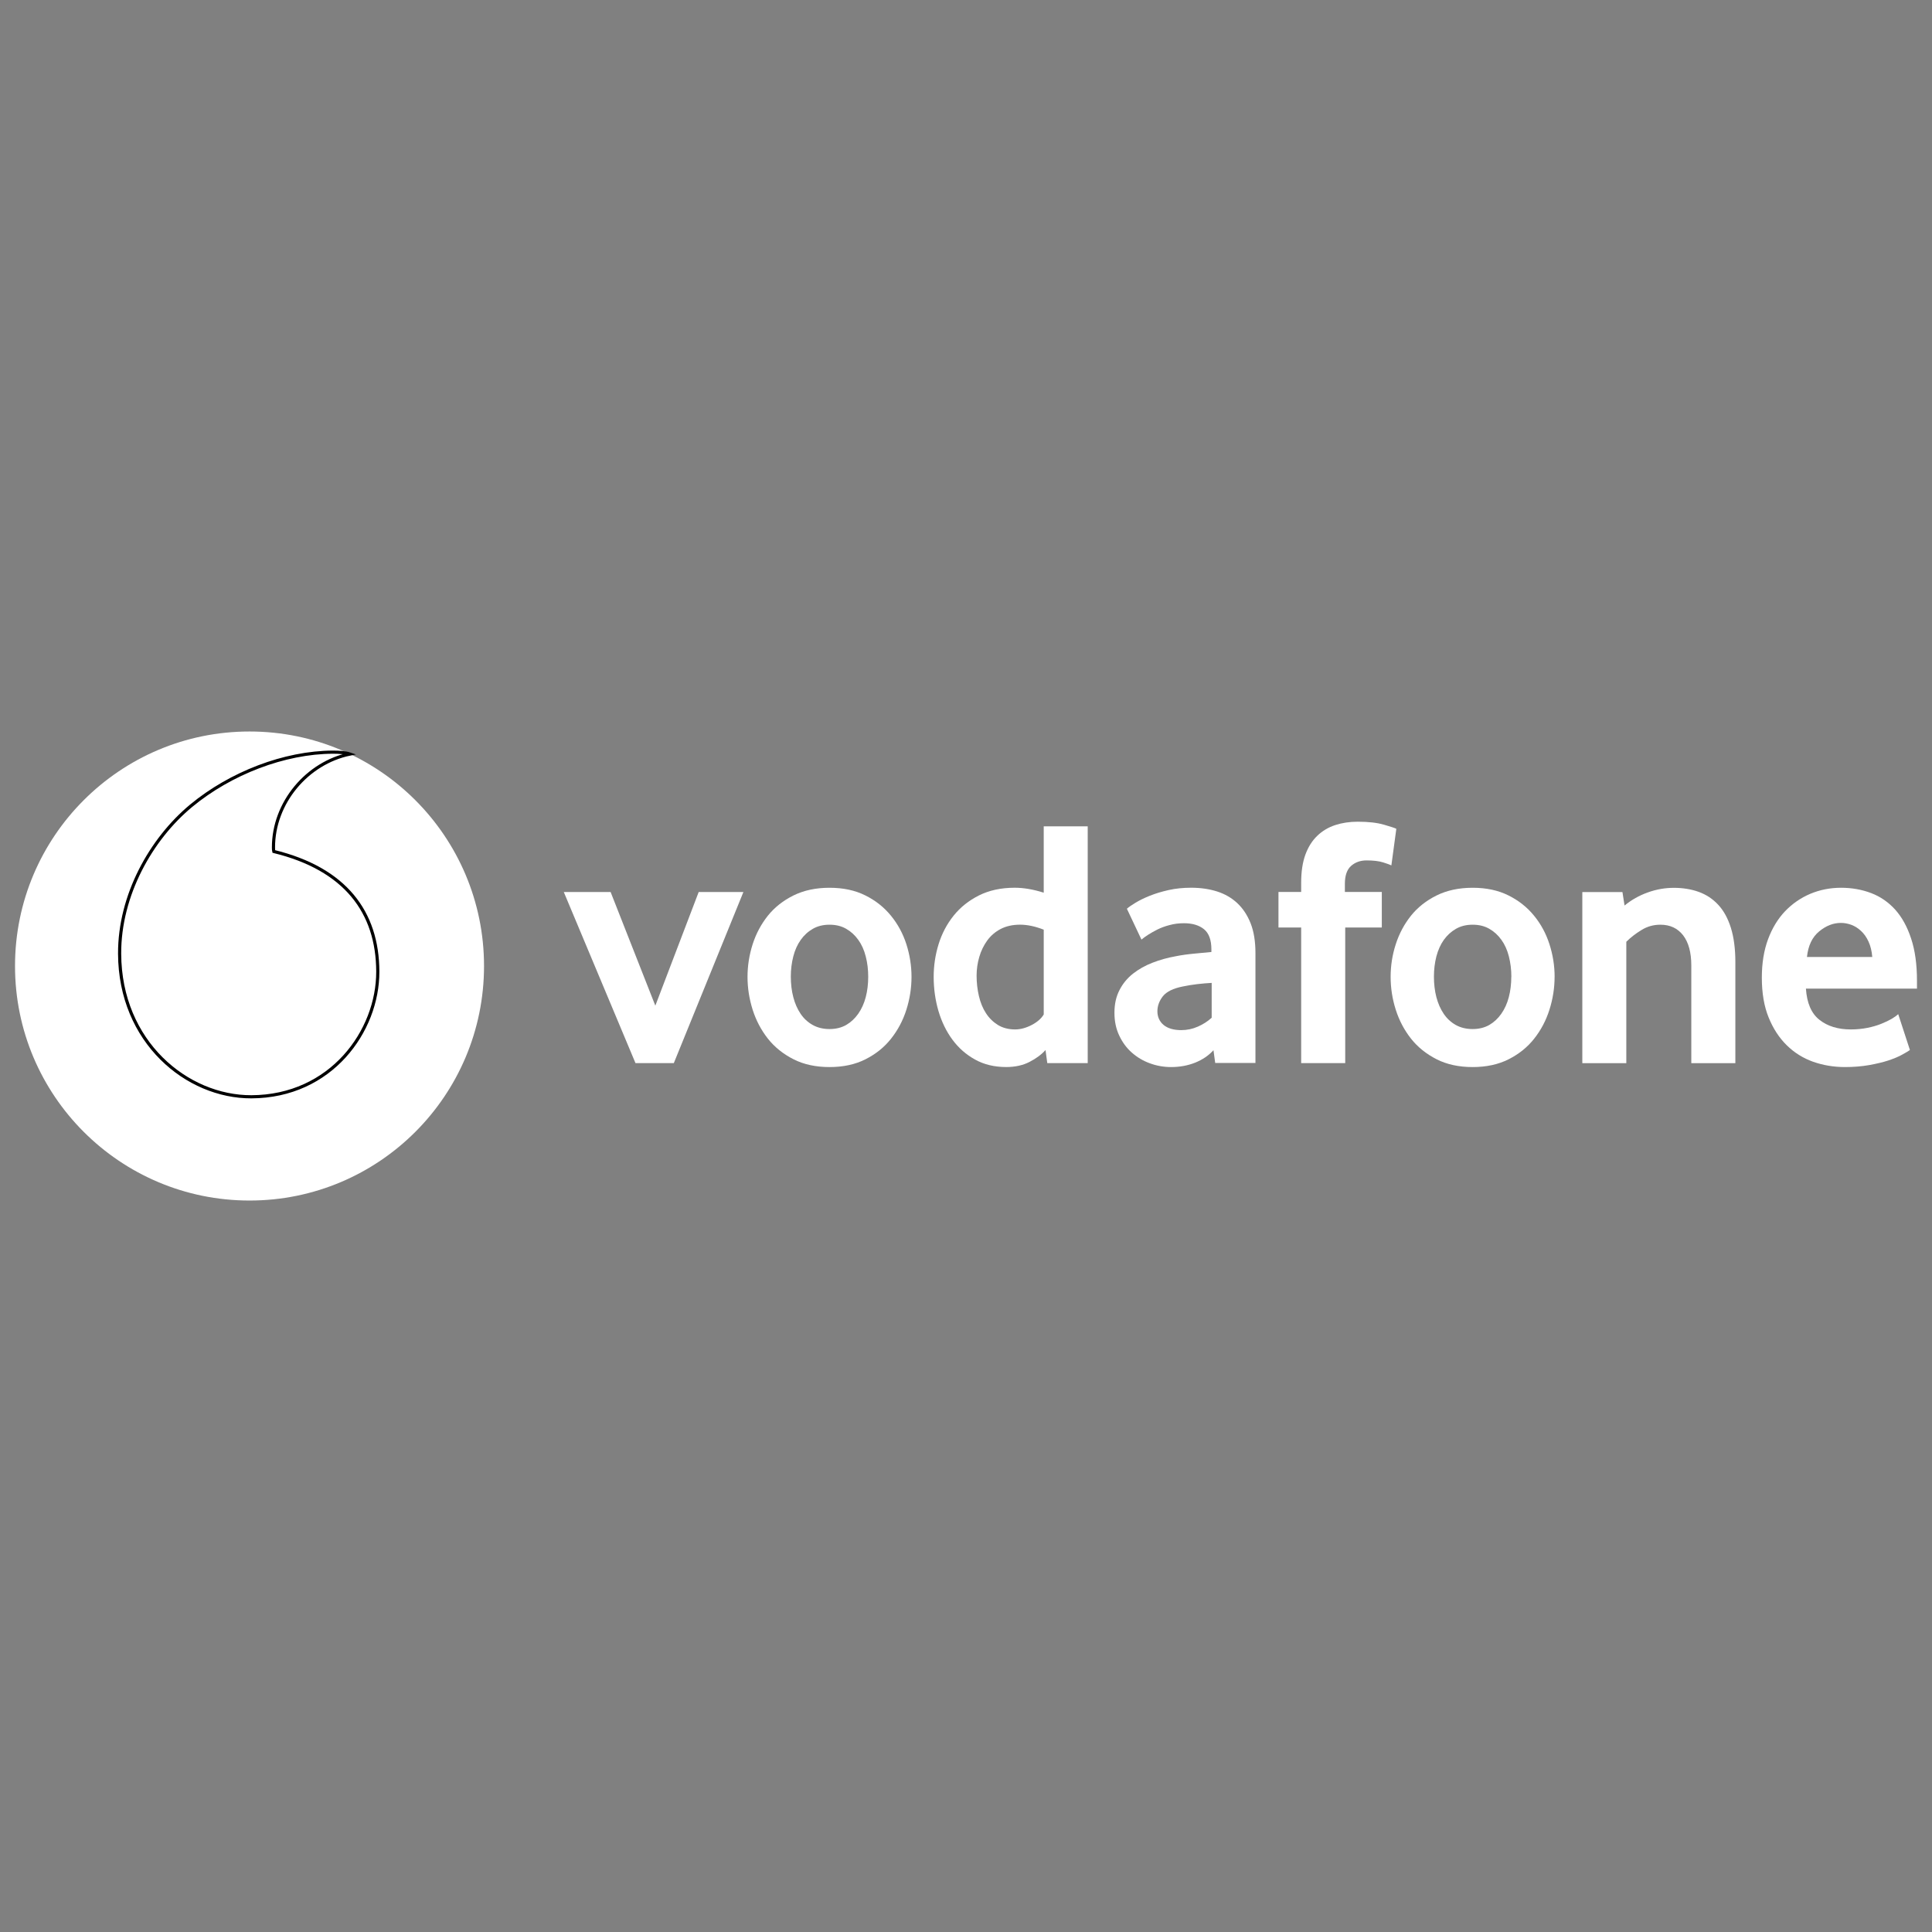
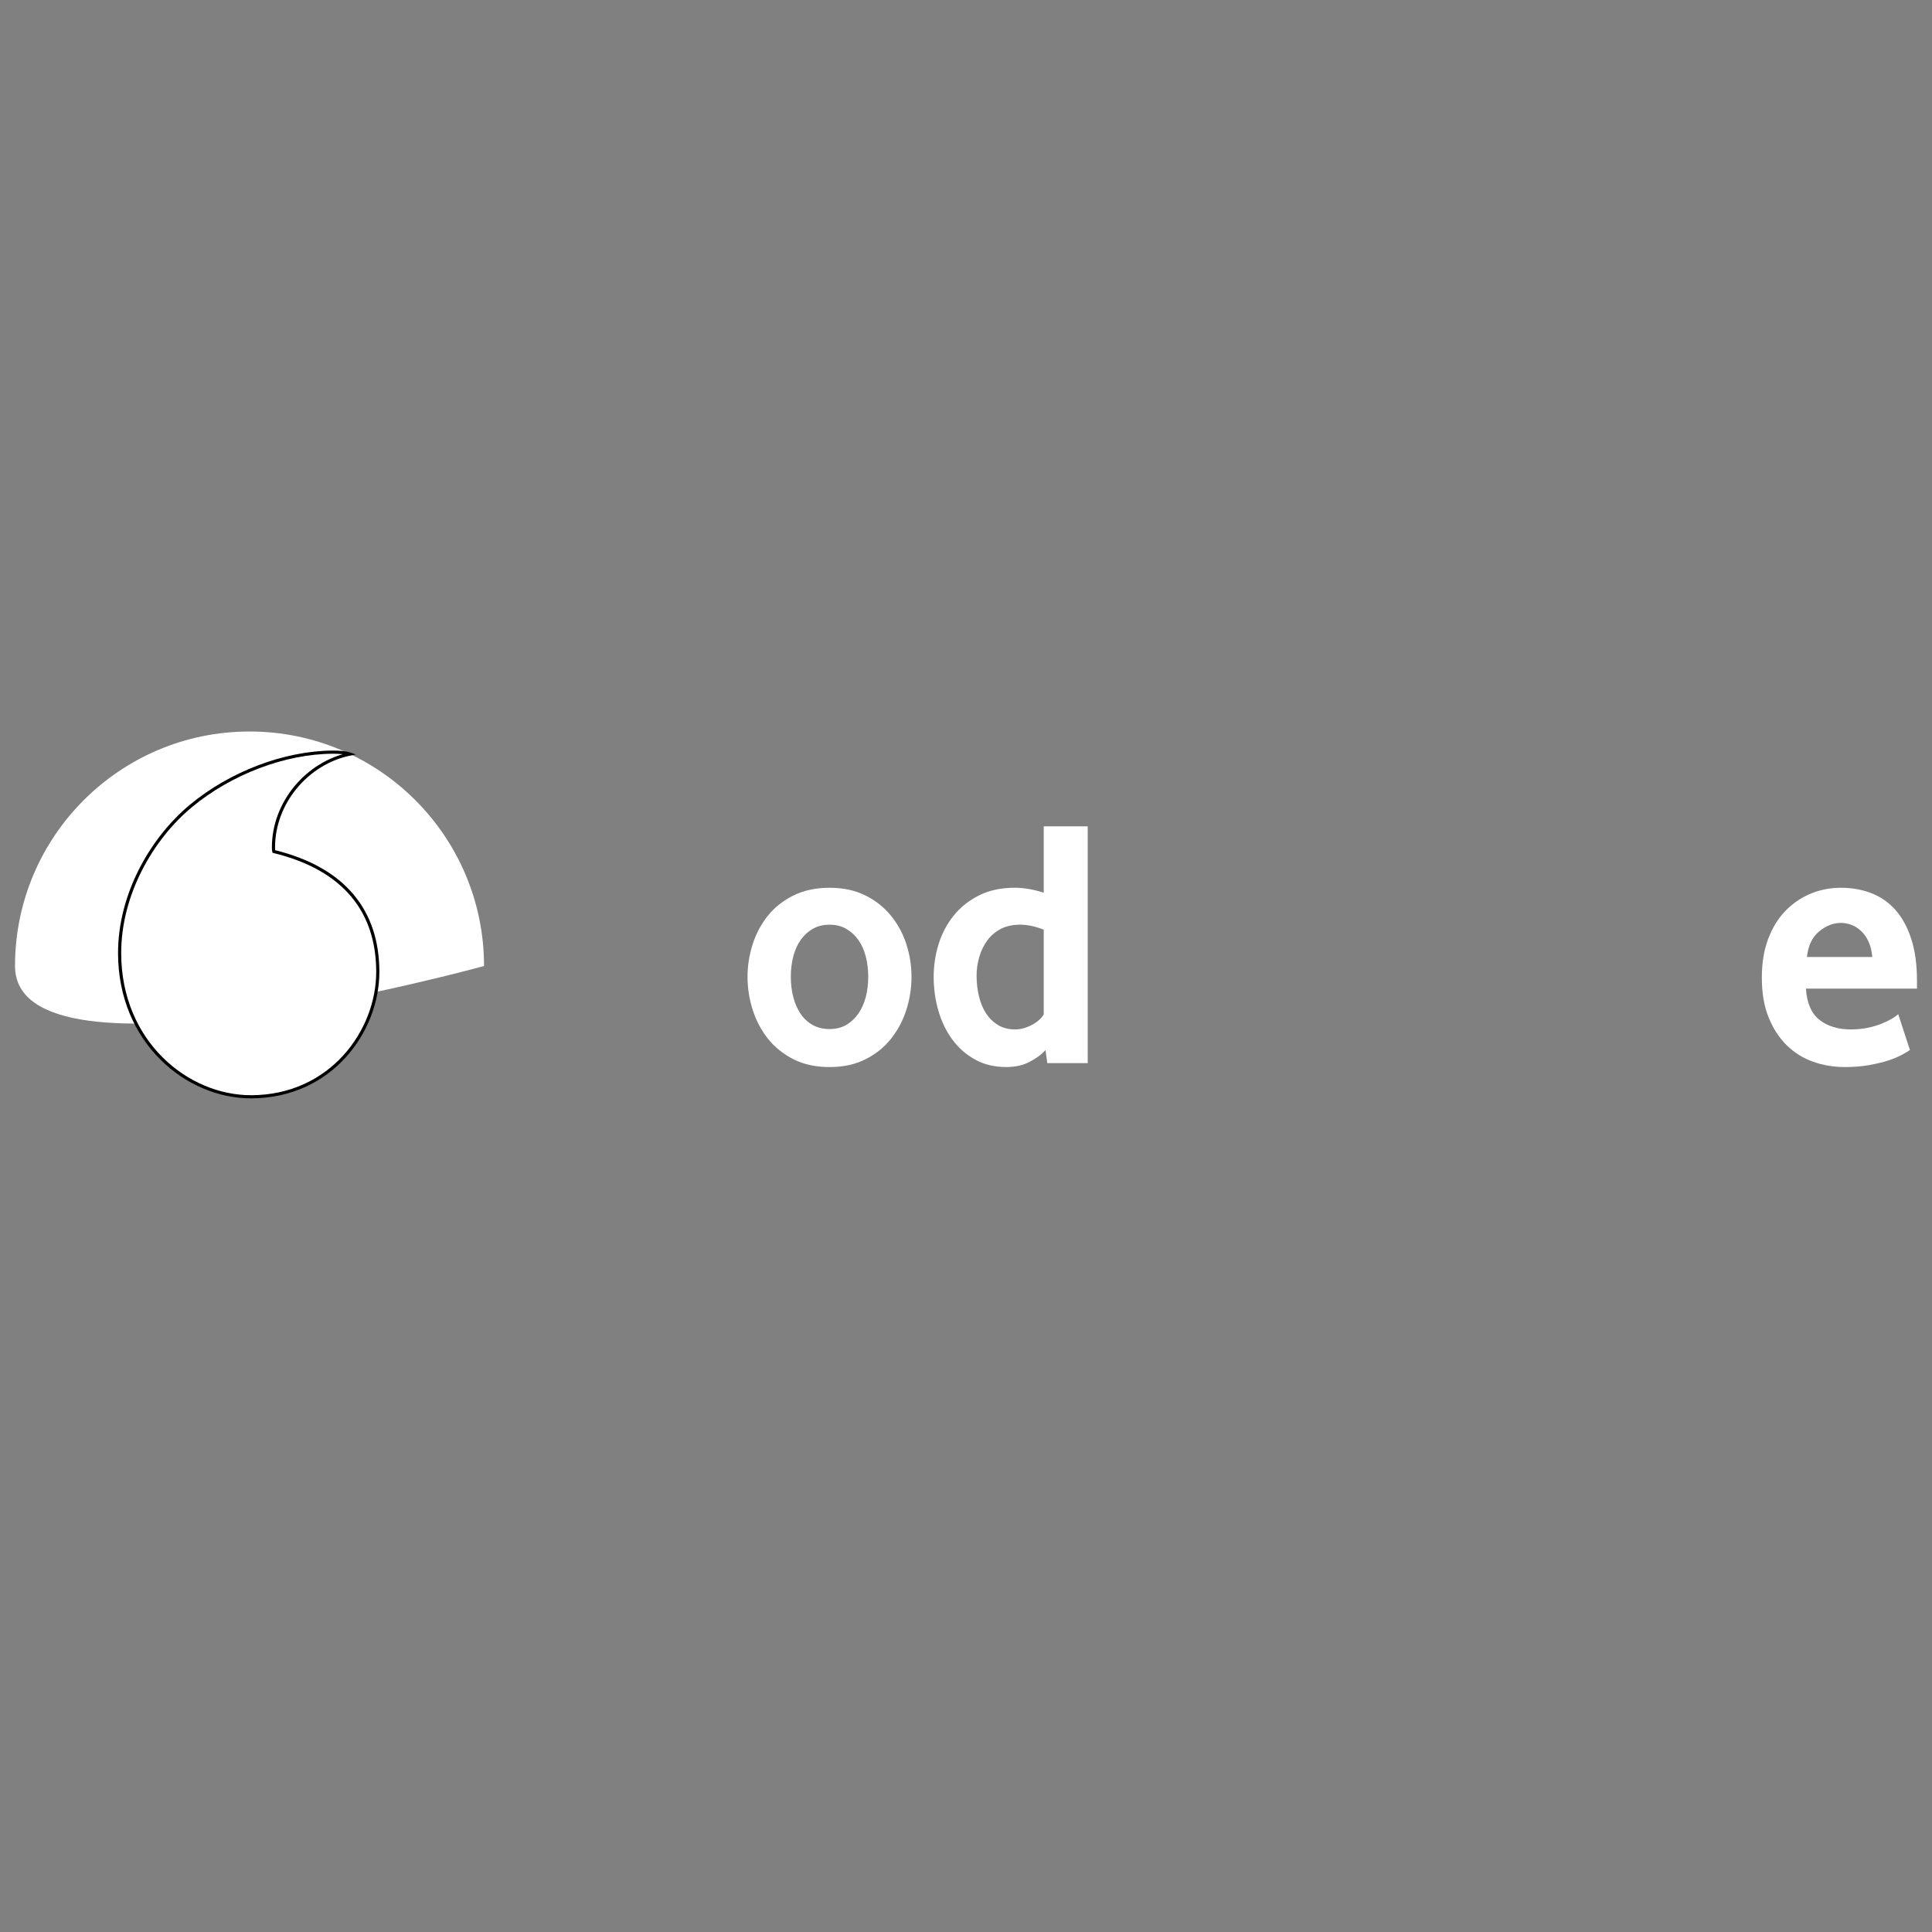
<svg xmlns="http://www.w3.org/2000/svg" id="Capa_1" viewBox="0 0 613.57 613.57">
  <rect x="0" y="0" width="613.57" height="613.57" fill="#808080" stroke="none" />
  <defs>
    <style>.cls-1{stroke:#000;stroke-miterlimit:10;}.cls-1,.cls-2{fill:#fff;}.cls-2{stroke-width:0px;}</style>
  </defs>
-   <path class="cls-2" d="m153.72,306.79c0,41.14-33.33,74.48-74.47,74.48S4.77,347.92,4.77,306.79s33.35-74.48,74.48-74.48,74.47,33.35,74.47,74.48" />
+   <path class="cls-2" d="m153.72,306.79S4.77,347.92,4.77,306.79s33.35-74.48,74.48-74.48,74.47,33.35,74.47,74.48" />
  <path class="cls-1" d="m79.84,348.32c-20.46.07-41.75-17.39-41.85-45.45-.07-18.54,9.95-36.4,22.73-46.99,12.48-10.32,29.57-16.95,45.06-17.01,2,0,4.09.16,5.36.6-13.55,2.81-24.33,15.42-24.29,29.72,0,.48.04.99.1,1.22,22.67,5.53,32.97,19.21,33.03,38.14.05,18.94-14.89,39.68-40.15,39.77" />
-   <path class="cls-2" d="m201.82,337.63l-22.77-54.34h14.87l14.2,36.09,13.77-36.09h14.2l-22.1,54.34h-12.18Z" />
  <path class="cls-2" d="m275.73,310.18c0-2.26-.26-4.41-.79-6.45-.52-2.04-1.31-3.79-2.37-5.25-1.05-1.48-2.33-2.64-3.83-3.5-1.51-.88-3.27-1.31-5.3-1.31s-3.8.44-5.3,1.31c-1.51.86-2.79,2.03-3.83,3.5-1.05,1.46-1.85,3.22-2.37,5.25-.53,2.04-.79,4.19-.79,6.45s.26,4.52.79,6.51c.52,2,1.29,3.75,2.3,5.25,1.01,1.51,2.3,2.7,3.85,3.57,1.53.86,3.33,1.3,5.35,1.3s3.79-.44,5.3-1.3c1.51-.88,2.78-2.07,3.83-3.57s1.85-3.26,2.37-5.25c.53-2,.79-4.17.79-6.51m13.75.06c0,3.54-.55,7.02-1.63,10.44-1.09,3.42-2.71,6.47-4.86,9.18-2.13,2.71-4.84,4.89-8.11,6.54-3.27,1.66-7.09,2.48-11.44,2.48s-8.18-.82-11.44-2.48c-3.27-1.66-5.98-3.83-8.13-6.54-2.13-2.71-3.75-5.76-4.84-9.18-1.08-3.42-1.63-6.9-1.63-10.44s.55-6.98,1.63-10.37c1.09-3.38,2.71-6.4,4.84-9.07,2.15-2.67,4.86-4.8,8.13-6.42,3.26-1.61,7.07-2.44,11.44-2.44s8.16.82,11.39,2.44c3.23,1.61,5.94,3.75,8.11,6.42,2.19,2.67,3.82,5.69,4.91,9.07,1.08,3.39,1.63,6.84,1.63,10.37" />
  <path class="cls-2" d="m331.48,295.25c-2.7-1.05-5.2-1.59-7.53-1.59s-4.45.47-6.16,1.37c-1.72.9-3.15,2.12-4.27,3.67-1.12,1.55-1.96,3.28-2.52,5.21-.56,1.92-.85,3.9-.85,5.94,0,2.26.25,4.42.74,6.5.48,2.07,1.23,3.89,2.24,5.43,1,1.55,2.27,2.79,3.8,3.74,1.53.93,3.35,1.41,5.45,1.41,1.72,0,3.48-.48,5.27-1.41,1.79-.94,3.07-2.07,3.82-3.34v-26.93Zm1.12,42.38l-.56-4.16c-1.27,1.42-2.96,2.68-5.06,3.76-2.09,1.09-4.57,1.64-7.42,1.64-3.74,0-7.05-.79-9.88-2.37-2.86-1.57-5.25-3.68-7.2-6.31-1.94-2.63-3.43-5.68-4.45-9.14-1-3.45-1.51-7.06-1.51-10.82,0-3.53.52-6.99,1.56-10.37,1.05-3.38,2.64-6.4,4.78-9.07,2.15-2.67,4.82-4.8,8.05-6.42,3.22-1.61,7.01-2.44,11.34-2.44,2.85,0,5.93.53,9.22,1.57v-21.07h13.97v75.2h-12.85Z" />
-   <path class="cls-2" d="m384.81,312.15c-1.51.08-3.07.22-4.65.4-1.59.19-3.09.44-4.53.74-3.04.6-5.13,1.63-6.31,3.09-1.16,1.48-1.75,3.07-1.75,4.8s.66,3.24,1.98,4.34c1.33,1.08,3.19,1.63,5.61,1.63,1.82,0,3.59-.37,5.28-1.12,1.7-.75,3.16-1.7,4.37-2.82v-11.06Zm1.12,25.44l-.55-4.06c-1.52,1.67-3.43,2.98-5.77,3.93-2.34.94-4.9,1.42-7.69,1.42-2.34,0-4.6-.4-6.73-1.19-2.16-.78-4.06-1.92-5.72-3.38-1.66-1.46-3-3.26-4.01-5.41-1.03-2.15-1.53-4.57-1.53-7.28s.52-5.09,1.59-7.16c1.05-2.07,2.48-3.8,4.3-5.24,1.81-1.42,3.89-2.59,6.23-3.49,2.33-.9,4.79-1.59,7.35-2.04,1.81-.37,3.79-.64,5.94-.84,2.15-.19,3.94-.36,5.38-.51v-.79c0-3.01-.77-5.15-2.33-6.43-1.55-1.27-3.68-1.92-6.39-1.92-1.59,0-3.11.19-4.54.58-1.44.37-2.71.84-3.85,1.4-1.14.58-2.13,1.14-3.01,1.7-.86.56-1.56,1.07-2.09,1.52l-4.63-9.8c.6-.53,1.52-1.16,2.76-1.92,1.25-.75,2.74-1.49,4.52-2.2,1.77-.71,3.75-1.31,5.97-1.81s4.61-.74,7.16-.74c3.01,0,5.76.4,8.24,1.19s4.63,2.03,6.43,3.72c1.79,1.68,3.2,3.82,4.23,6.42,1.01,2.59,1.52,5.72,1.52,9.4v34.92h-12.75Z" />
-   <path class="cls-2" d="m441.87,274.83c-.45-.22-1.33-.55-2.64-.96-1.33-.41-3.07-.62-5.25-.62-1.94,0-3.59.59-4.9,1.75-1.31,1.16-1.97,3.07-1.97,5.69v2.59h11.73v11.28h-11.62v43.06h-13.99v-43.06h-7.21v-11.28h7.21v-2.93c0-3.53.45-6.51,1.35-8.96.9-2.44,2.16-4.43,3.78-5.97,1.61-1.55,3.52-2.68,5.69-3.39,2.19-.71,4.56-1.07,7.12-1.07,3.38,0,6.17.31,8.39.96,2.22.64,3.52,1.07,3.89,1.3l-1.57,11.6Z" />
-   <path class="cls-2" d="m479.98,310.18c0-2.26-.27-4.41-.79-6.45-.52-2.04-1.31-3.79-2.37-5.25-1.05-1.48-2.33-2.64-3.83-3.5-1.51-.88-3.27-1.31-5.3-1.31s-3.8.44-5.3,1.31c-1.51.86-2.79,2.03-3.85,3.5-1.04,1.46-1.83,3.22-2.37,5.25-.52,2.04-.78,4.19-.78,6.45s.26,4.52.78,6.51c.53,2,1.3,3.75,2.31,5.25,1.01,1.51,2.3,2.7,3.83,3.57,1.55.86,3.34,1.3,5.36,1.3s3.79-.44,5.3-1.3c1.51-.88,2.78-2.07,3.83-3.57s1.85-3.26,2.37-5.25c.52-2,.79-4.17.79-6.51m13.75.06c0,3.54-.55,7.02-1.64,10.44-1.08,3.42-2.7,6.47-4.84,9.18-2.13,2.71-4.84,4.89-8.11,6.54-3.27,1.66-7.09,2.48-11.44,2.48s-8.18-.82-11.44-2.48c-3.27-1.66-5.98-3.83-8.13-6.54-2.13-2.71-3.75-5.76-4.84-9.18-1.09-3.42-1.63-6.9-1.63-10.44s.53-6.98,1.63-10.37c1.09-3.38,2.71-6.4,4.84-9.07,2.15-2.67,4.86-4.8,8.13-6.42,3.26-1.61,7.07-2.44,11.44-2.44s8.16.82,11.39,2.44c3.23,1.61,5.94,3.75,8.11,6.42,2.19,2.67,3.82,5.69,4.9,9.07,1.09,3.39,1.64,6.84,1.64,10.37" />
-   <path class="cls-2" d="m537.13,337.63v-30.99c0-4.13-.86-7.33-2.59-9.59-1.74-2.24-4.13-3.38-7.23-3.38-2.18,0-4.19.56-6.02,1.7-1.85,1.12-3.45,2.37-4.8,3.72v38.55h-13.97v-54.34h12.74l.67,4.28c2.19-1.79,4.64-3.19,7.39-4.16,2.74-.99,5.5-1.46,8.28-1.46s5.49.42,7.9,1.29c2.41.88,4.47,2.24,6.2,4.12,1.74,1.87,3.07,4.32,4.01,7.32.93,3.01,1.41,6.62,1.41,10.82v32.13h-13.99Z" />
  <path class="cls-2" d="m594.6,303.93c-.15-1.87-.55-3.52-1.19-4.9-.64-1.4-1.44-2.52-2.38-3.38-.94-.88-1.96-1.51-3.05-1.93-1.11-.41-2.22-.62-3.35-.62-2.42,0-4.72.9-6.91,2.71-2.19,1.81-3.48,4.5-3.86,8.11h20.75Zm-21.07,10.03c.3,4.58,1.72,7.9,4.3,9.92,2.56,2.03,5.88,3.05,9.95,3.05,1.89,0,3.67-.18,5.32-.51,1.66-.34,3.13-.77,4.42-1.3,1.29-.52,2.38-1.05,3.28-1.57.9-.53,1.57-1.03,2.04-1.48l3.72,11.4c-.53.37-1.38.88-2.55,1.52-1.16.64-2.61,1.23-4.34,1.81-1.72.56-3.76,1.04-6.09,1.46-2.33.41-4.89.62-7.66.62-3.54,0-6.9-.56-10.1-1.68-3.19-1.14-5.99-2.89-8.39-5.25-2.41-2.37-4.32-5.31-5.75-8.84-1.44-3.53-2.15-7.75-2.15-12.63,0-4.58.66-8.65,1.97-12.18,1.31-3.53,3.12-6.5,5.41-8.91,2.3-2.39,4.97-4.24,8.01-5.53,3.05-1.27,6.29-1.92,9.76-1.92s6.65.58,9.59,1.7c2.93,1.12,5.46,2.87,7.61,5.24,2.13,2.37,3.83,5.43,5.06,9.2,1.25,3.75,1.86,8.22,1.86,13.41v2.48h-35.28Z" />
</svg>